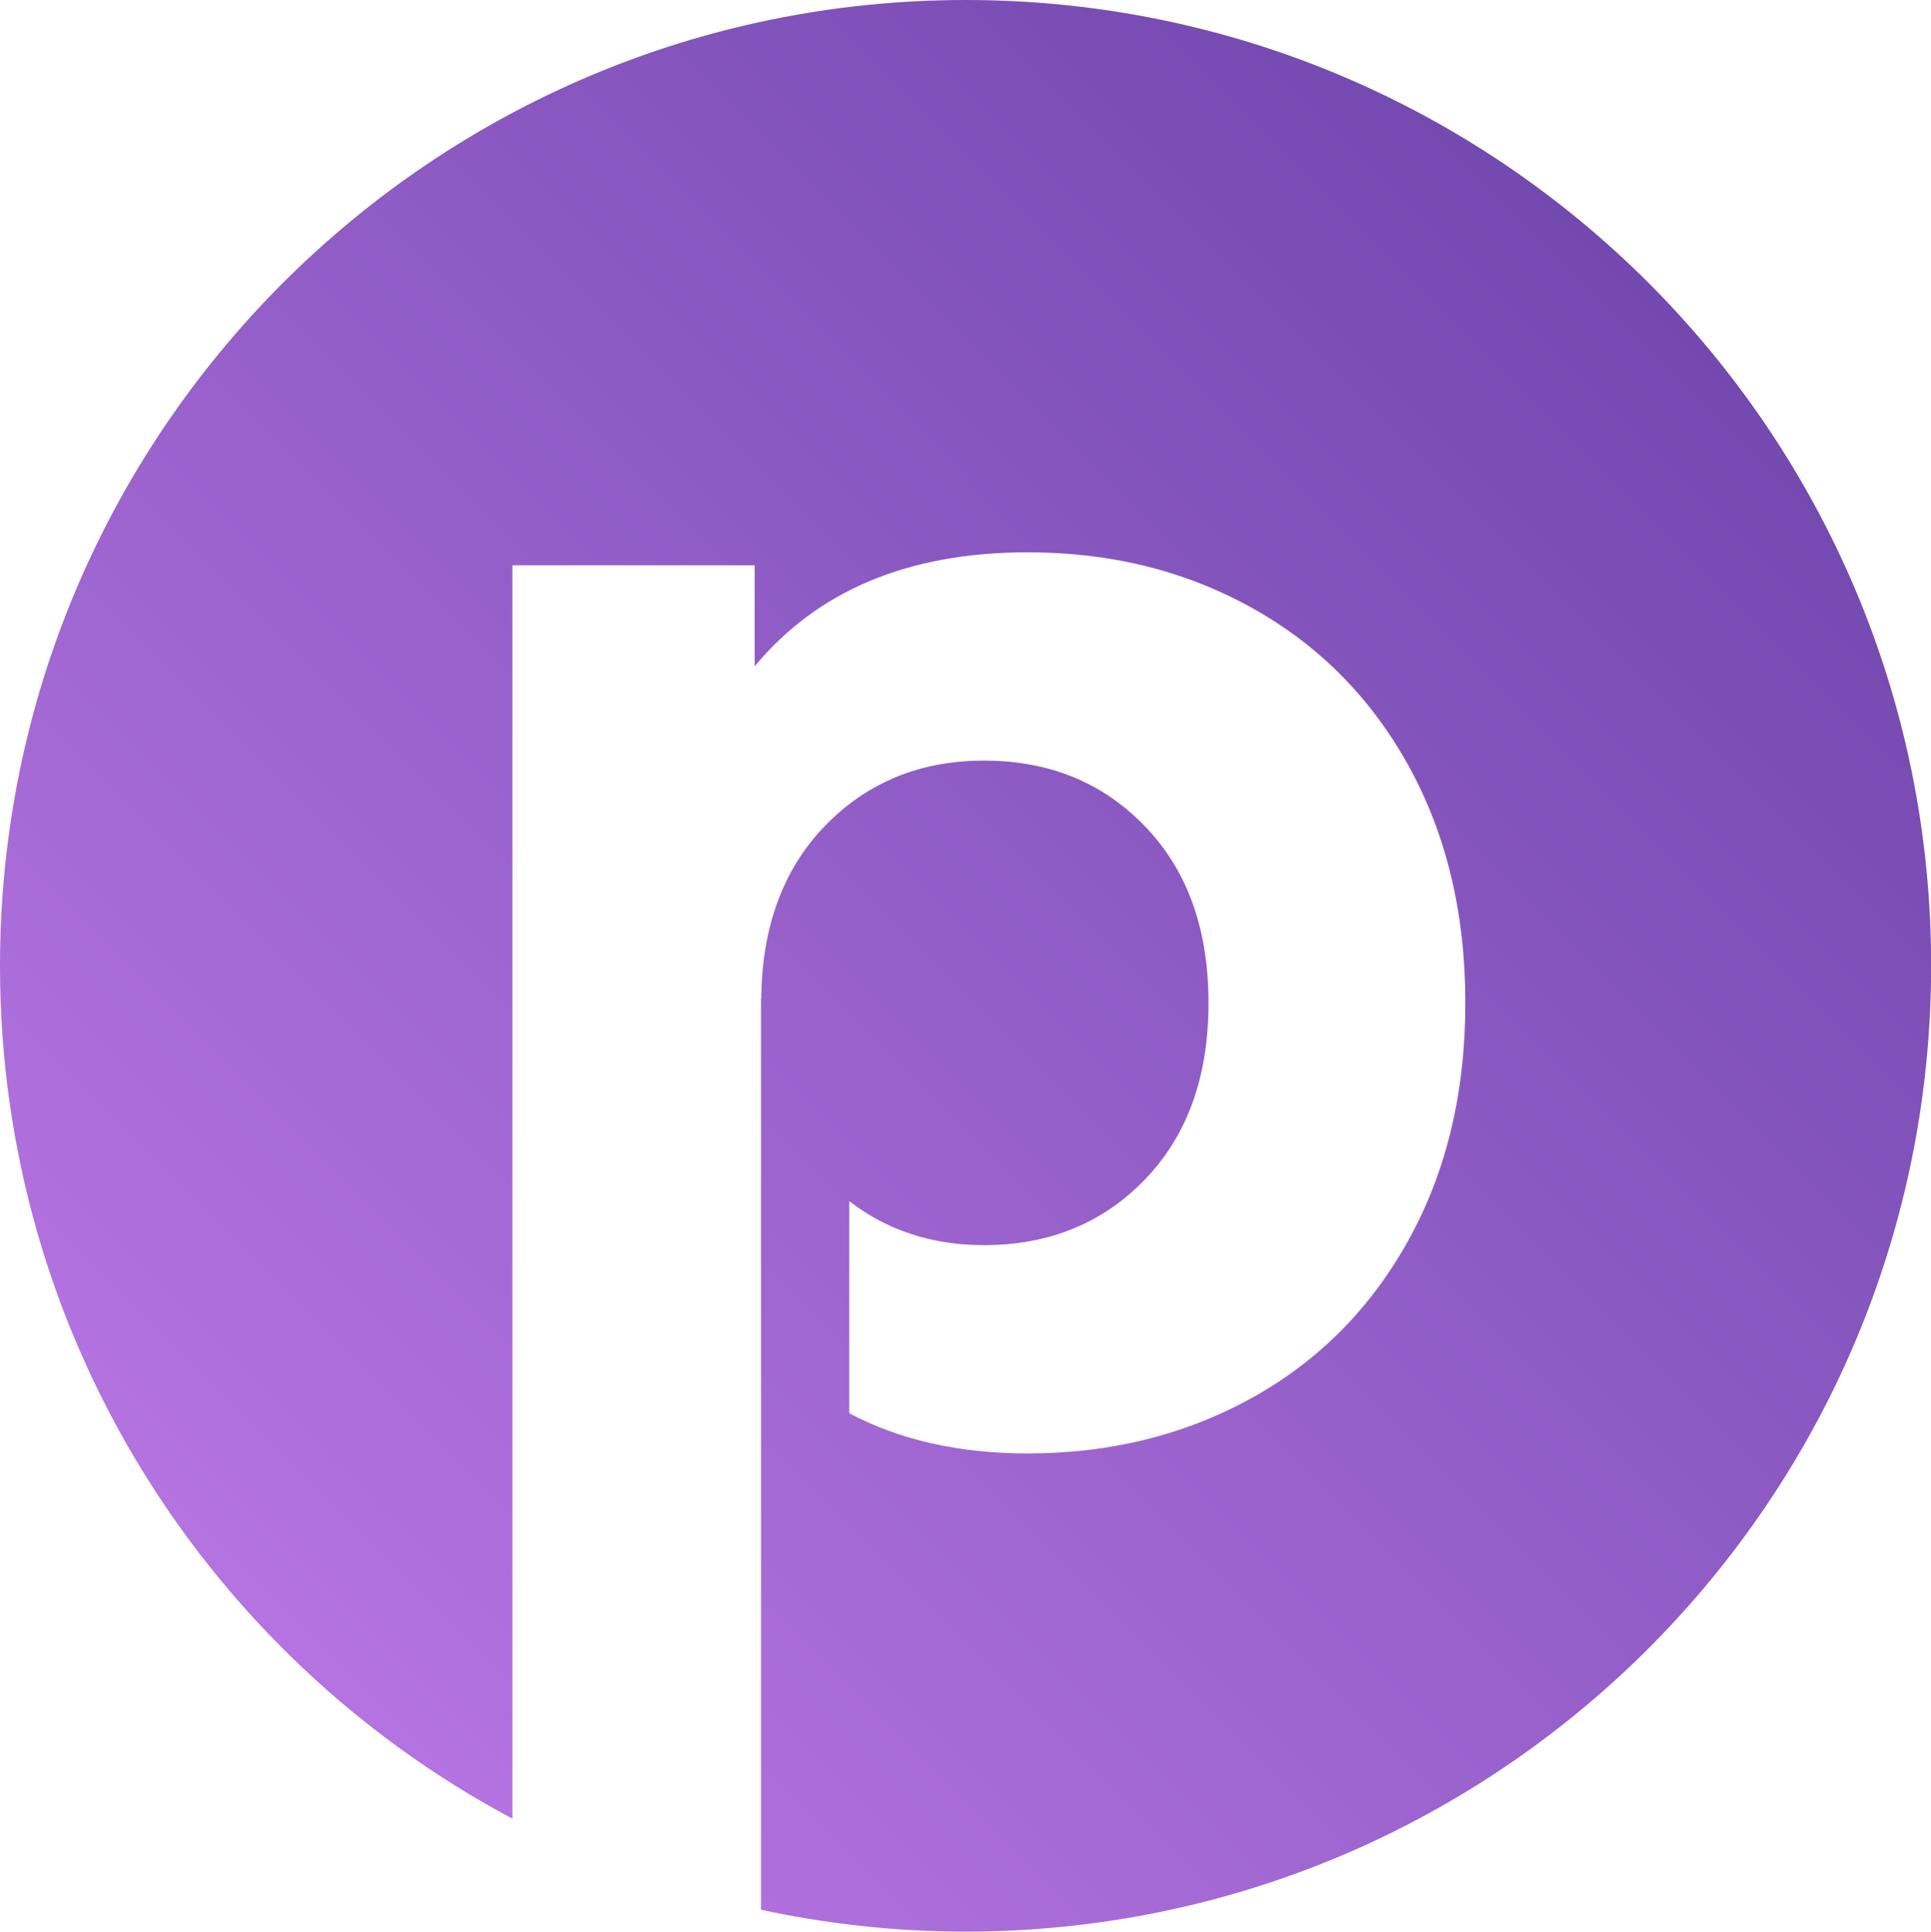
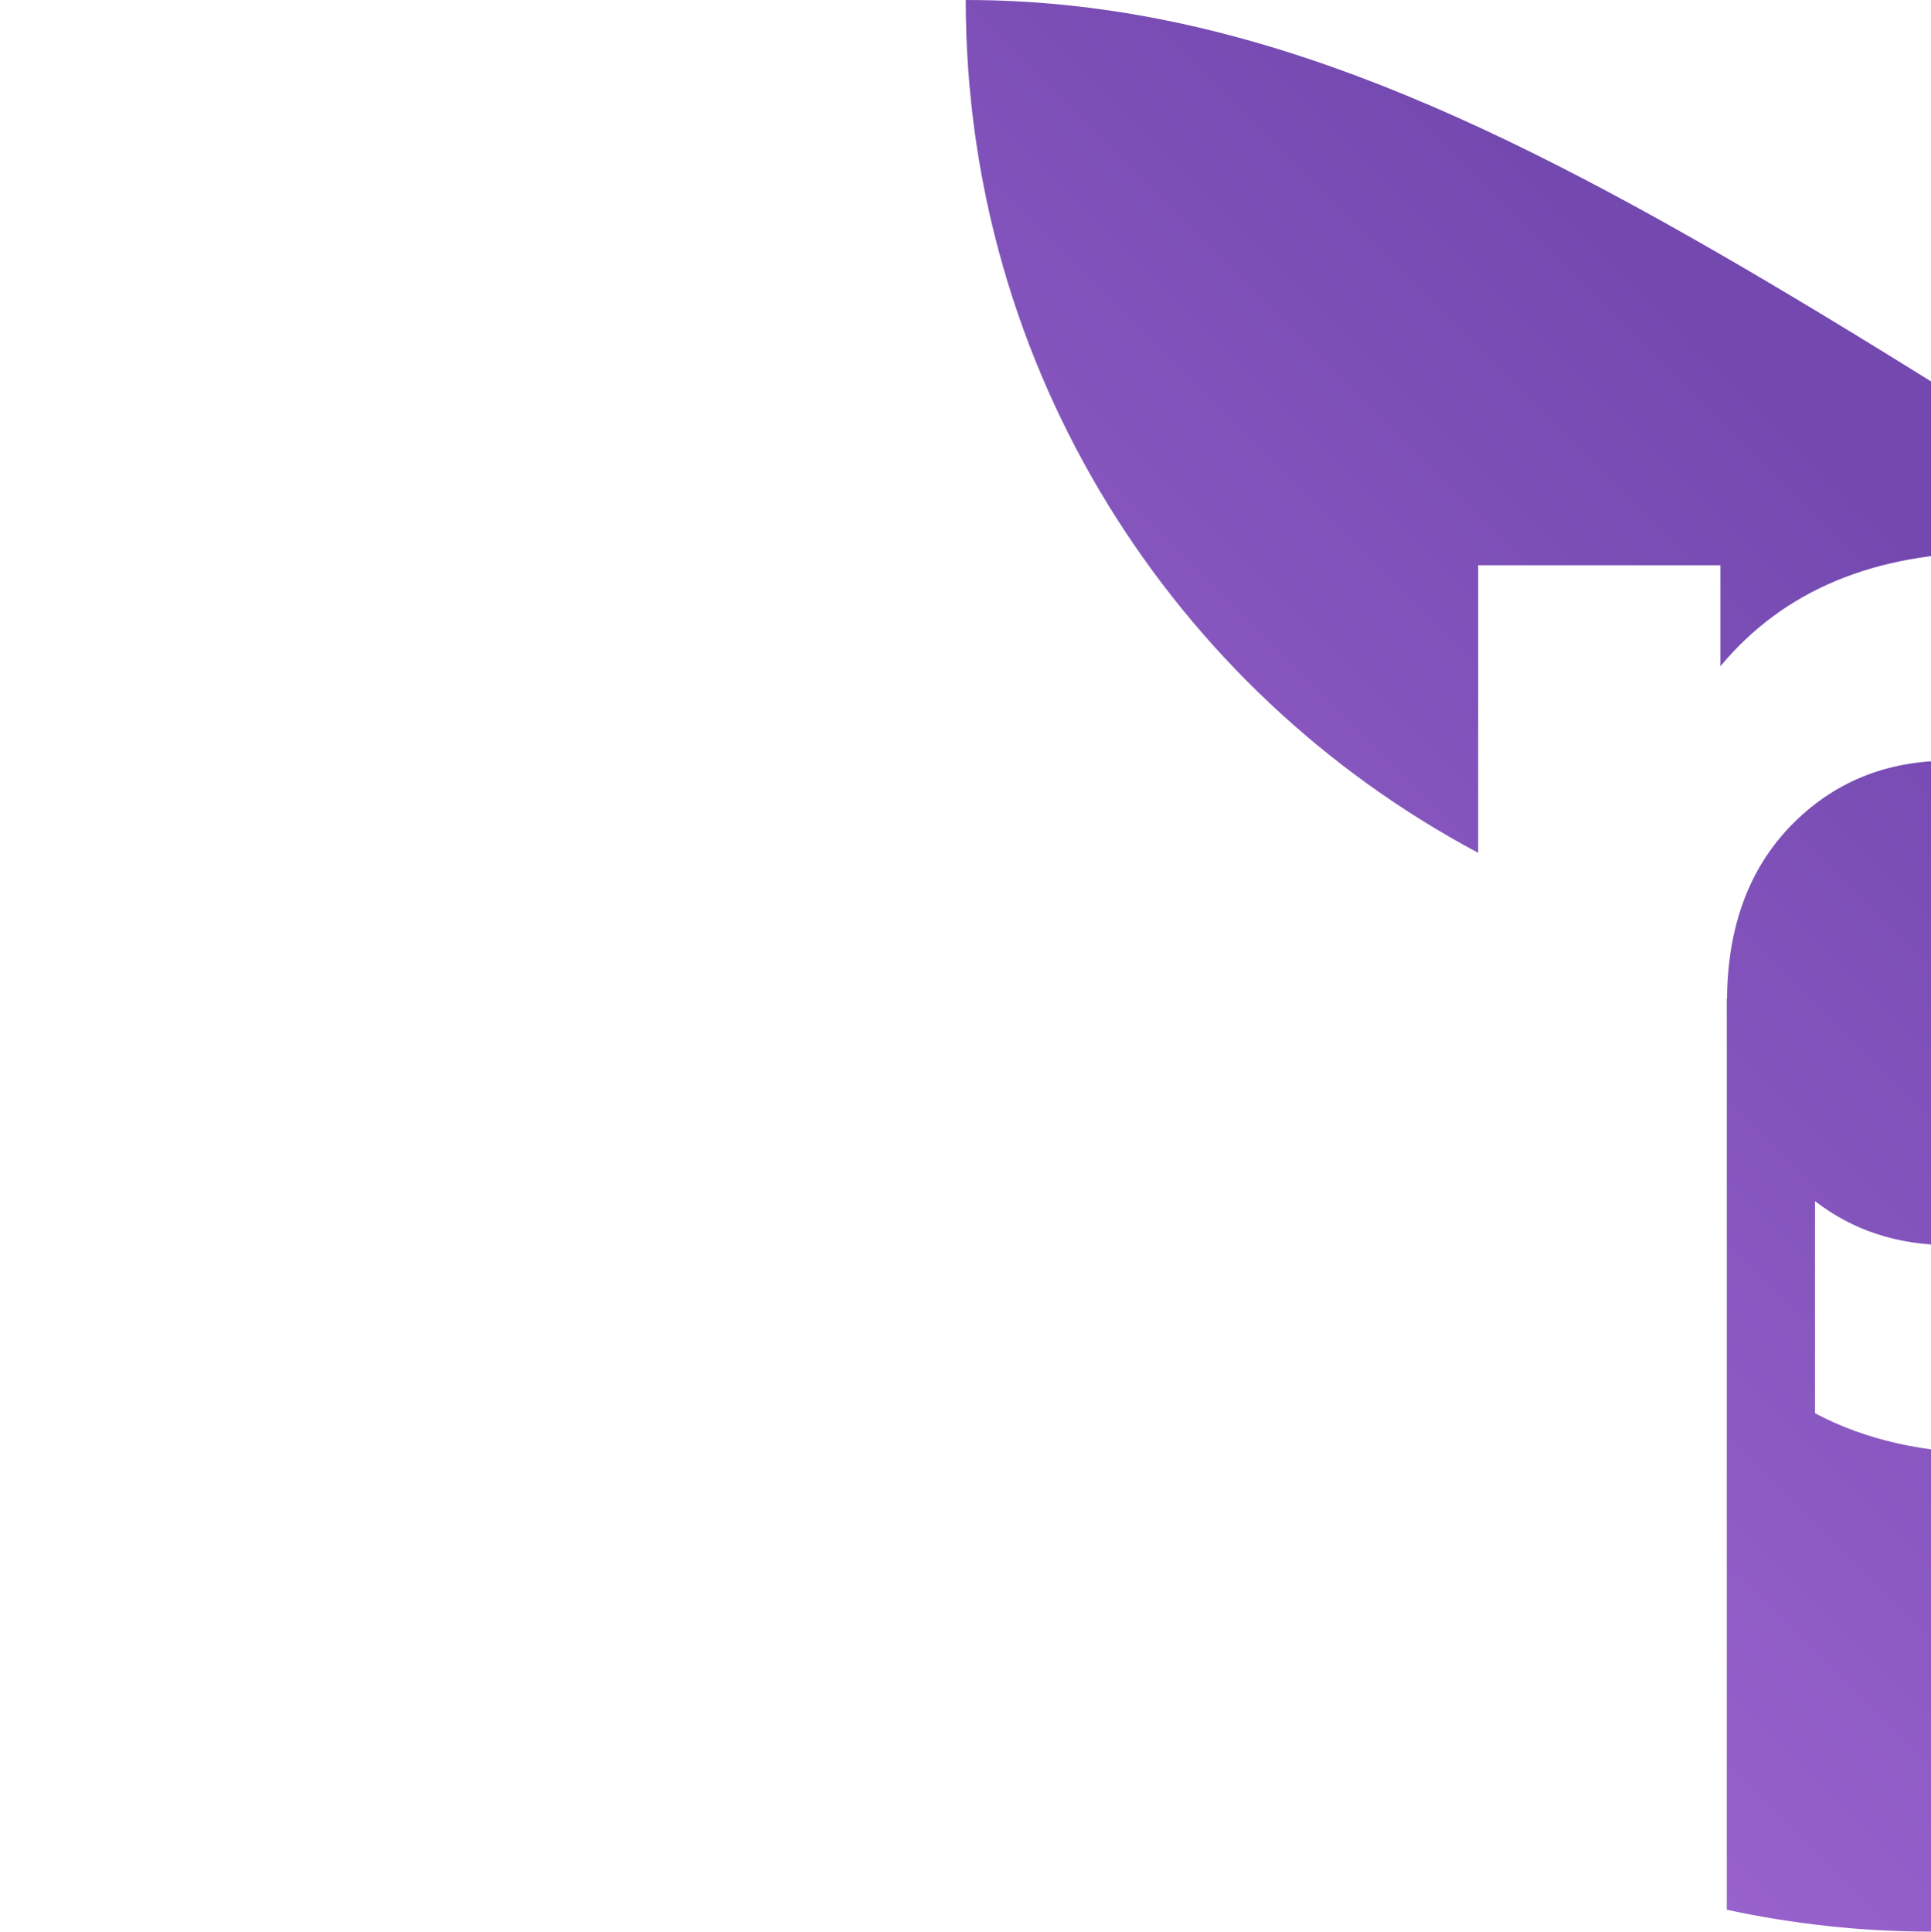
<svg xmlns="http://www.w3.org/2000/svg" version="1.1" id="Layer_1" x="0px" y="0px" viewBox="0 0 151.86 151.9" style="enable-background:new 0 0 151.86 151.9;" xml:space="preserve">
  <style type="text/css">
	.st0{fill:url(#SVGID_1_);}
</style>
  <linearGradient id="SVGID_1_" gradientUnits="userSpaceOnUse" x1="22.242" y1="-12.14" x2="129.642" y2="95.26" gradientTransform="matrix(1 0 0 -1 0 117.5)">
    <stop offset="2.583499e-03" style="stop-color:#B473E1" />
    <stop offset="0.999" style="stop-color:#7349B0" />
  </linearGradient>
-   <path class="st0" d="M75.95,0C34.01,0,0,34.01,0,75.95c0,29.05,16.33,54.3,40.3,67.06V44.45h19.05v7.94  c4.95-5.96,12.1-8.96,21.48-8.96c6.49,0,12.34,1.44,17.59,4.35s9.36,7.04,12.34,12.41c2.98,5.38,4.48,11.59,4.48,18.67  s-1.5,13.31-4.48,18.67c-2.98,5.38-7.09,9.51-12.34,12.41s-11.12,4.35-17.59,4.35c-5.41,0-10.09-1.06-14.04-3.16V94.45  c2.96,2.29,6.49,3.46,10.59,3.46c5.12,0,9.34-1.72,12.67-5.17c3.33-3.46,4.99-8.08,4.99-13.88s-1.66-10.42-4.99-13.88  c-3.33-3.46-7.55-5.17-12.67-5.17c-5.03,0-9.21,1.72-12.54,5.17c-3.25,3.38-4.92,7.9-4.97,13.53h-0.02v0.27c0,0.02,0,0.04,0,0.07  c0,0.02,0,0.04,0,0.07v71.25c5.19,1.12,10.57,1.72,16.07,1.72c41.94,0,75.95-34.01,75.95-75.95C151.9,34.01,117.89,0,75.95,0z" />
+   <path class="st0" d="M75.95,0c0,29.05,16.33,54.3,40.3,67.06V44.45h19.05v7.94  c4.95-5.96,12.1-8.96,21.48-8.96c6.49,0,12.34,1.44,17.59,4.35s9.36,7.04,12.34,12.41c2.98,5.38,4.48,11.59,4.48,18.67  s-1.5,13.31-4.48,18.67c-2.98,5.38-7.09,9.51-12.34,12.41s-11.12,4.35-17.59,4.35c-5.41,0-10.09-1.06-14.04-3.16V94.45  c2.96,2.29,6.49,3.46,10.59,3.46c5.12,0,9.34-1.72,12.67-5.17c3.33-3.46,4.99-8.08,4.99-13.88s-1.66-10.42-4.99-13.88  c-3.33-3.46-7.55-5.17-12.67-5.17c-5.03,0-9.21,1.72-12.54,5.17c-3.25,3.38-4.92,7.9-4.97,13.53h-0.02v0.27c0,0.02,0,0.04,0,0.07  c0,0.02,0,0.04,0,0.07v71.25c5.19,1.12,10.57,1.72,16.07,1.72c41.94,0,75.95-34.01,75.95-75.95C151.9,34.01,117.89,0,75.95,0z" />
</svg>